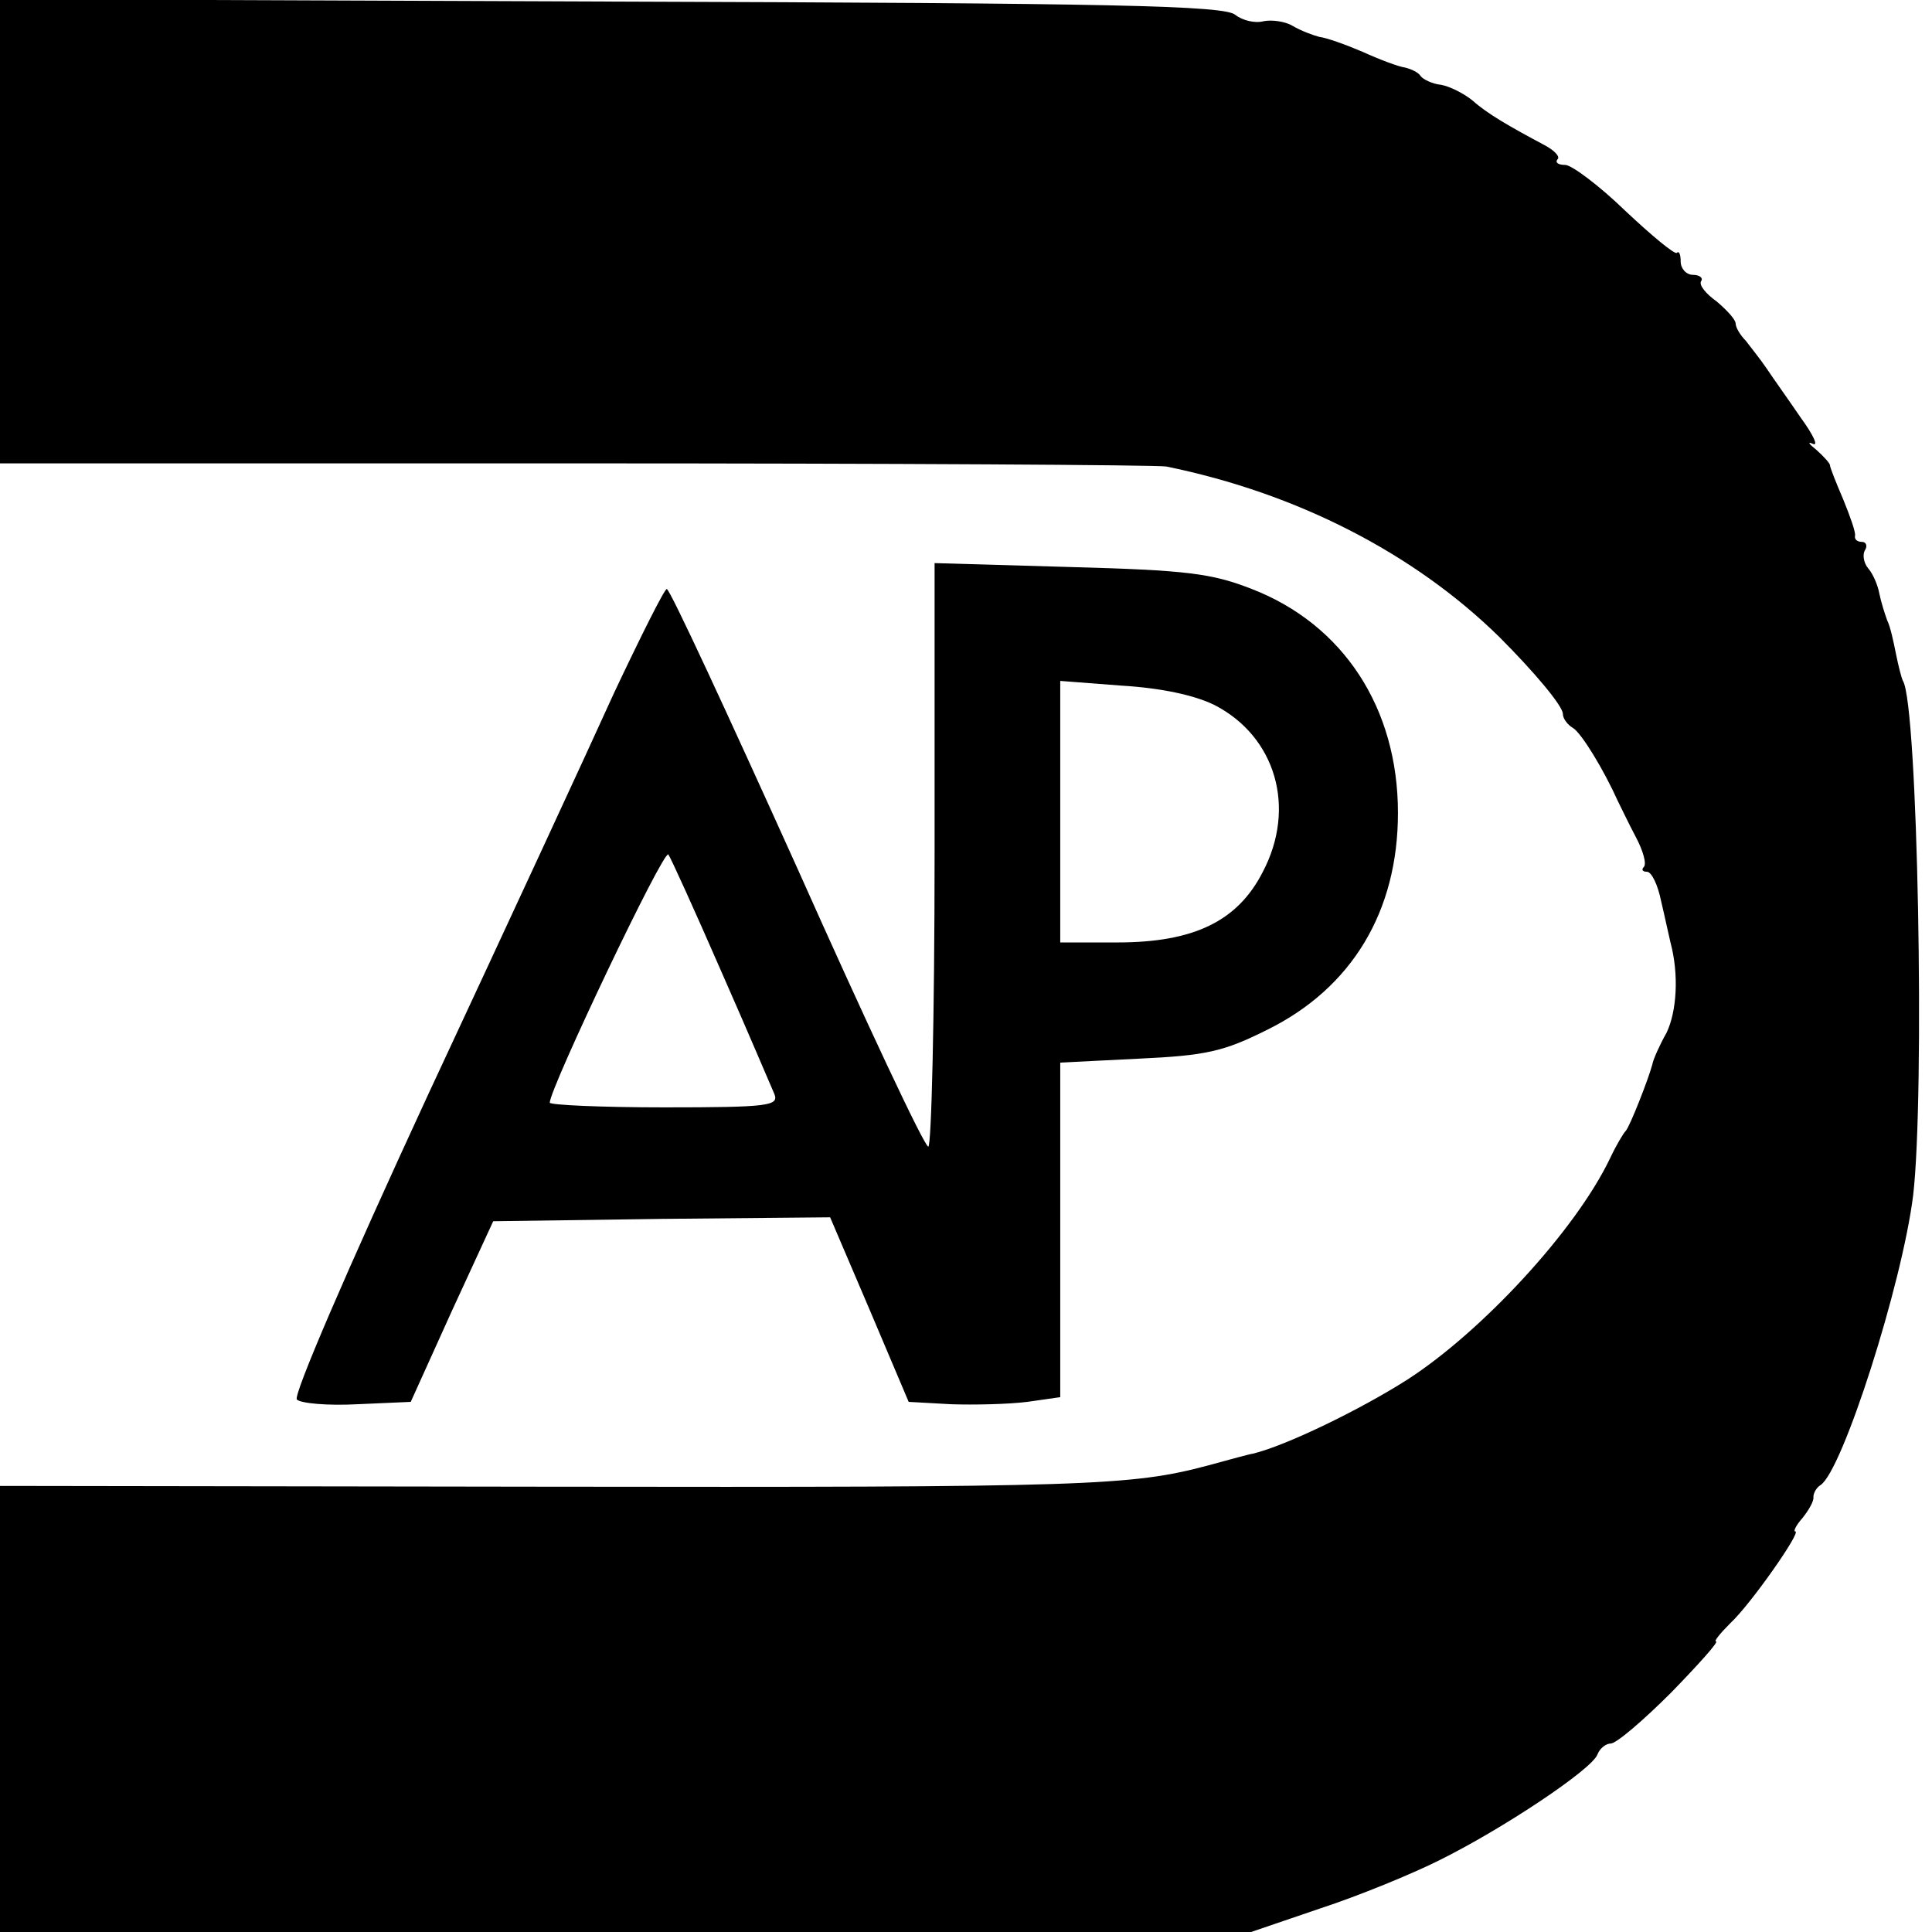
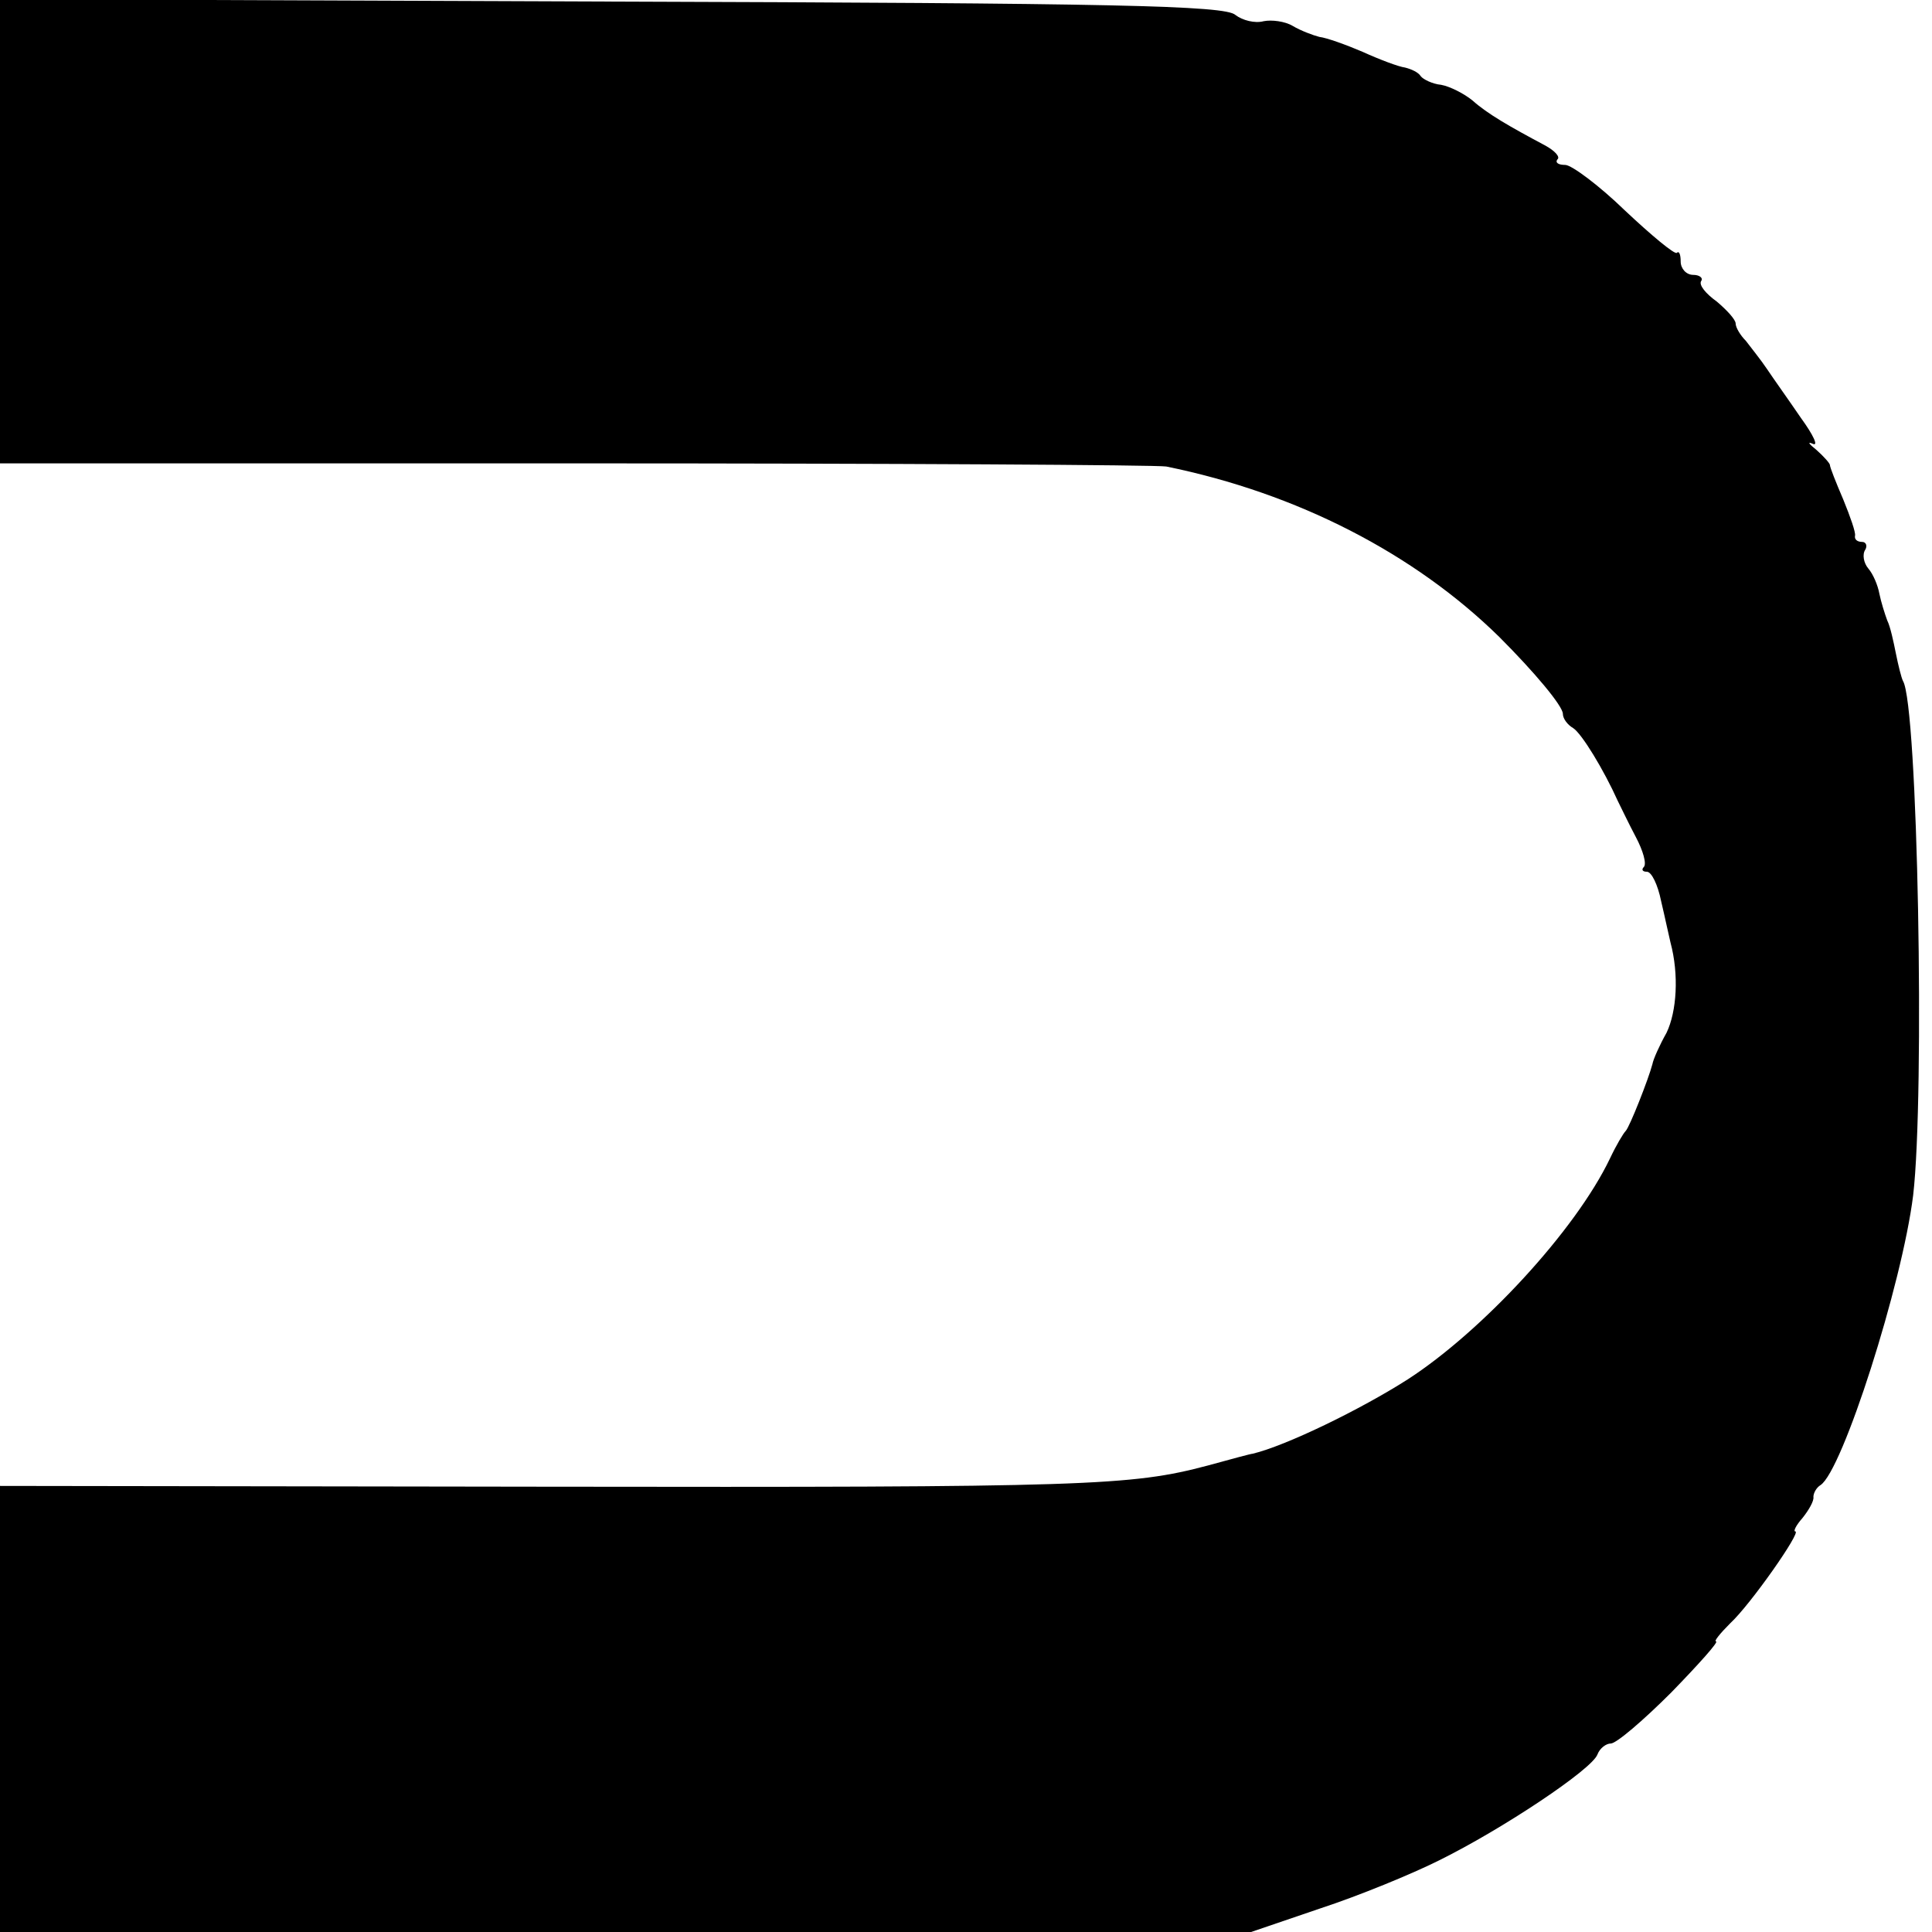
<svg xmlns="http://www.w3.org/2000/svg" version="1.0" width="246pt" height="246pt" viewBox="0 0 246 246" preserveAspectRatio="xMidYMid meet">
  <g transform="translate(0,246) scale(0.1,-0.1)" fill="#000000" stroke="none">
    <path d="M0 2166 l0 -296 733 0 c402 0 741 -2 752 -4 167 -34 316 -111 424 -217 45 -45 81 -88 81 -98 0 -6 6 -14 13 -18 11 -7 39 -53 57 -93 4 -8 14 -29 23 -46 9 -17 14 -34 10 -38 -3 -3 -2 -6 4 -6 6 0 14 -17 18 -37 5 -21 10 -45 12 -53 11 -41 8 -88 -5 -115 -9 -16 -17 -34 -18 -40 -5 -19 -29 -80 -34 -85 -3 -3 -12 -18 -20 -35 -44 -92 -163 -220 -257 -281 -61 -39 -156 -85 -198 -95 -2 0 -28 -7 -57 -15 -98 -26 -152 -28 -845 -27 l-693 1 0 -284 0 -284 797 0 796 0 88 30 c49 16 117 44 151 61 81 40 195 116 202 135 3 8 11 14 17 14 7 0 41 29 77 65 35 36 61 65 57 65 -3 0 5 10 18 23 26 24 91 117 83 117 -3 0 1 8 9 17 8 10 15 22 14 27 0 5 4 12 9 15 28 18 104 256 118 369 15 128 6 625 -13 655 -2 4 -6 20 -9 35 -3 15 -7 34 -11 42 -3 8 -8 24 -10 34 -2 11 -8 25 -14 32 -6 7 -8 18 -4 24 3 5 1 10 -4 10 -6 0 -10 3 -9 8 1 4 -6 24 -15 46 -9 21 -17 41 -17 44 0 2 -8 11 -17 19 -10 8 -12 11 -5 8 8 -4 1 11 -15 33 -15 22 -35 50 -43 62 -8 12 -21 28 -27 36 -7 7 -13 17 -13 22 0 5 -11 17 -24 28 -14 10 -23 21 -20 26 3 4 -2 8 -10 8 -9 0 -16 8 -16 17 0 9 -2 14 -5 11 -3 -2 -32 22 -66 54 -33 32 -68 58 -76 58 -9 0 -13 3 -10 7 4 3 -3 11 -16 18 -45 24 -73 40 -92 57 -11 9 -29 18 -40 20 -11 1 -23 7 -26 11 -3 5 -12 9 -20 11 -8 1 -32 10 -54 20 -21 9 -46 18 -55 19 -8 2 -24 8 -34 14 -10 6 -27 8 -37 6 -11 -3 -27 1 -36 8 -13 12 -154 15 -795 17 l-778 3 0 -295z" />
-     <path d="M1190 1371 c0 -204 -4 -371 -8 -371 -5 0 -80 160 -167 355 -88 195 -162 355 -166 355 -3 0 -33 -60 -67 -132 -33 -73 -140 -304 -237 -512 -104 -225 -172 -383 -167 -388 5 -5 40 -8 77 -6 l68 3 52 115 53 115 215 3 214 2 50 -117 50 -118 54 -3 c30 -1 73 0 97 3 l42 6 0 213 0 213 100 5 c86 4 108 9 164 37 107 53 166 150 166 276 0 134 -70 240 -186 285 -51 20 -83 24 -231 28 l-173 5 0 -372z m357 191 c77 -40 104 -130 61 -212 -32 -63 -88 -90 -185 -90 l-73 0 0 166 0 167 78 -6 c50 -3 93 -12 119 -25z m-629 -338 c34 -77 64 -148 68 -157 6 -15 -7 -17 -140 -17 -80 0 -146 3 -146 6 0 18 145 323 151 316 3 -4 33 -70 67 -148z" />
  </g>
</svg>